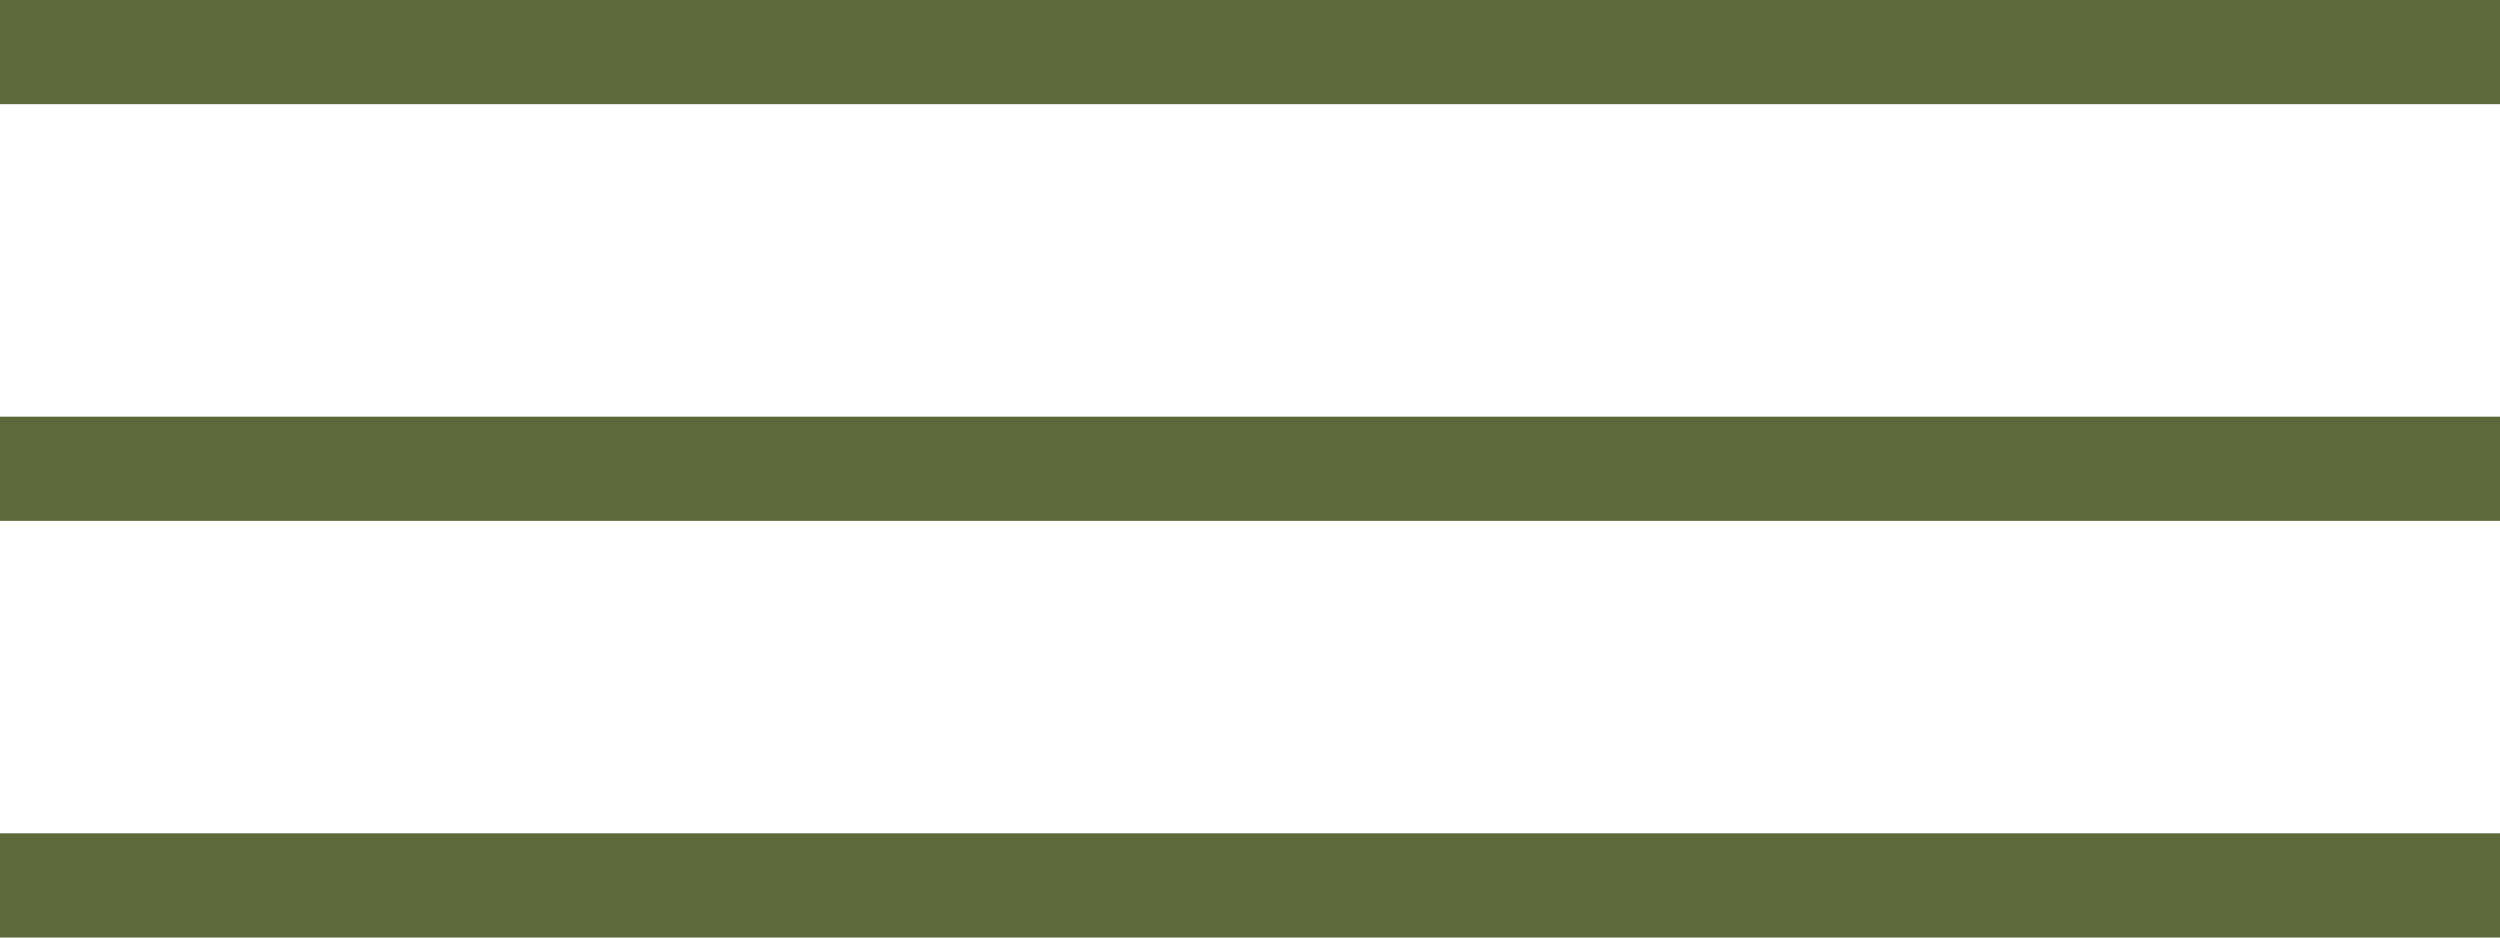
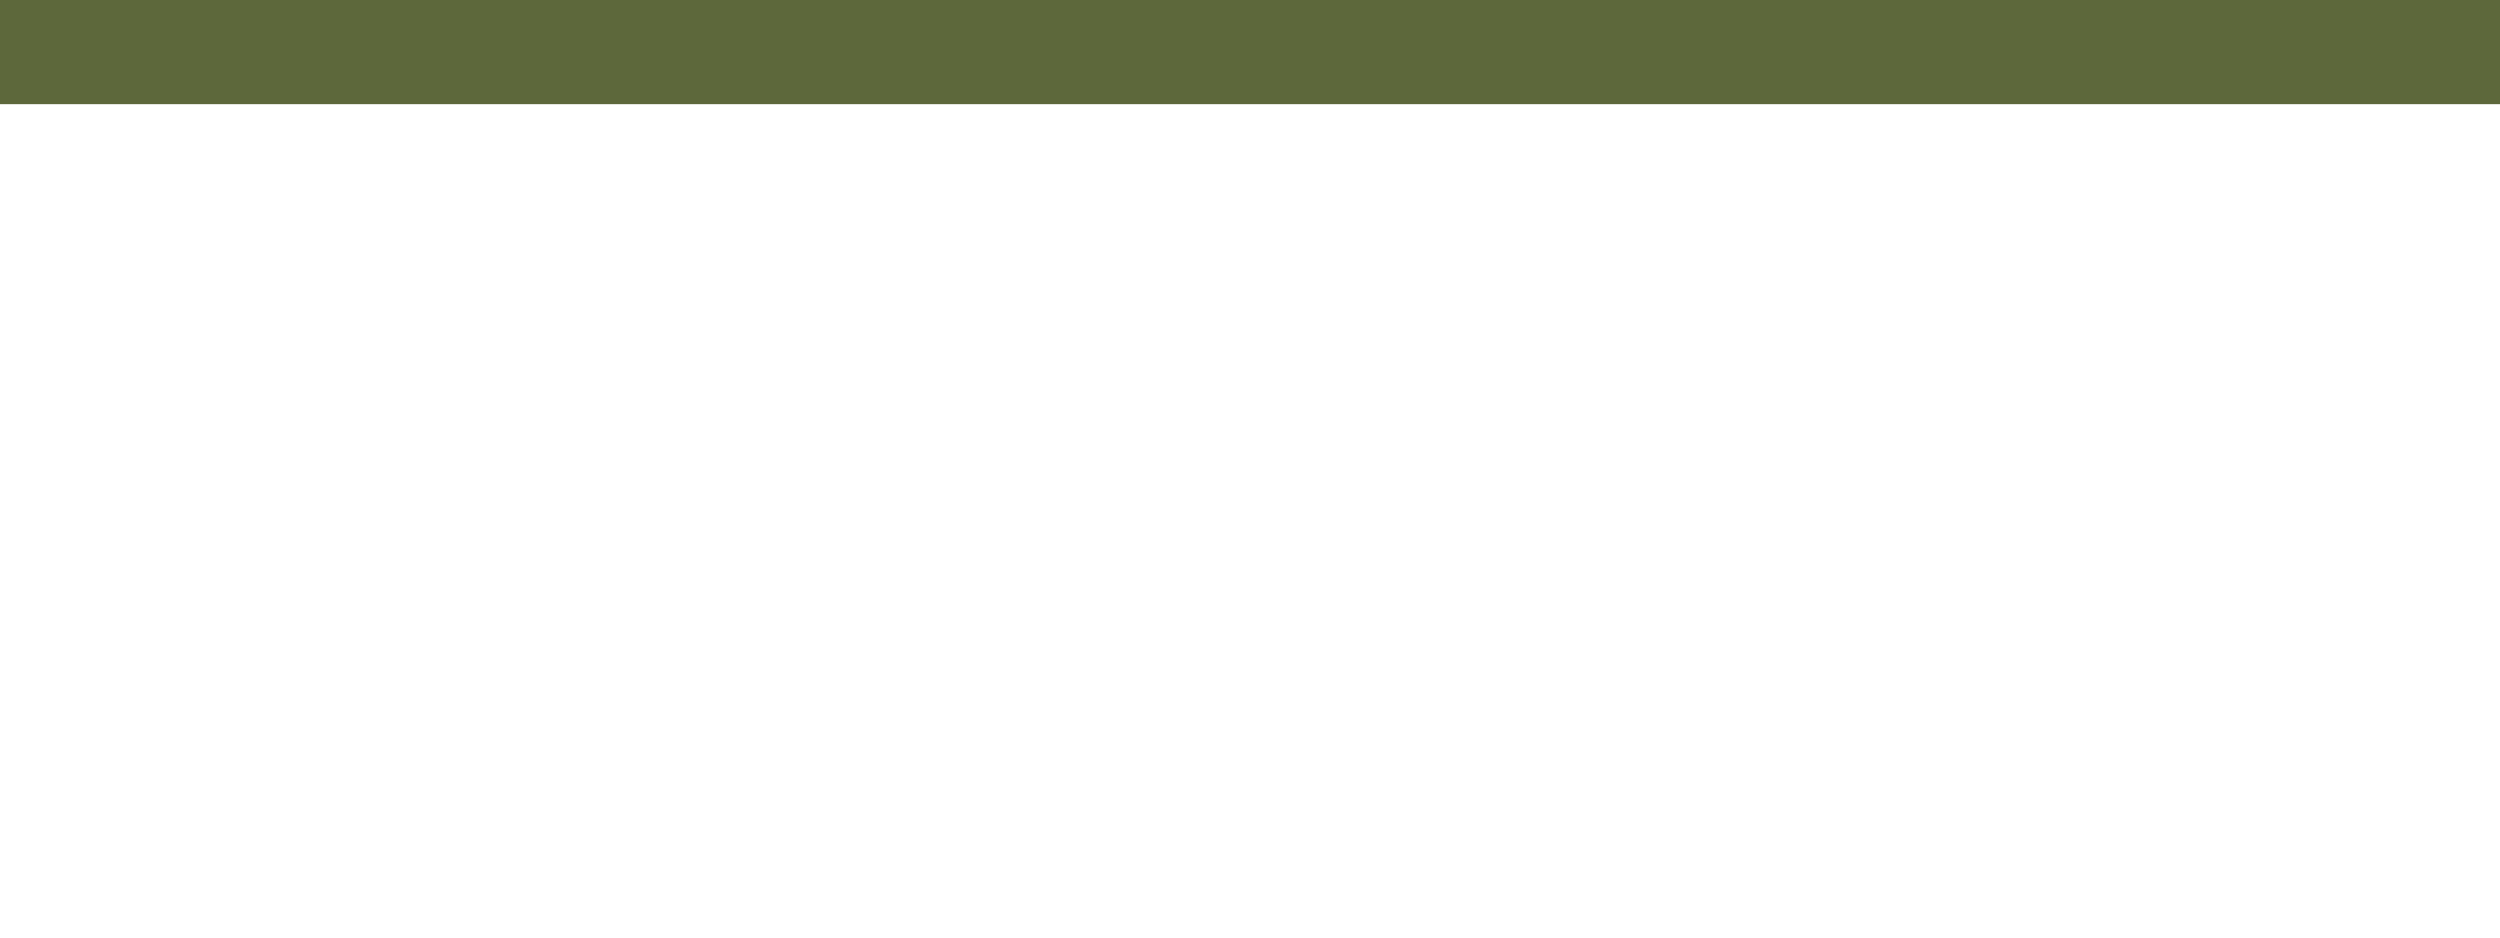
<svg xmlns="http://www.w3.org/2000/svg" width="72" height="27" viewBox="0 0 72 27">
  <g id="Component_3_1" data-name="Component 3 – 1" transform="translate(0 1.5)">
    <line id="Line_1" data-name="Line 1" x2="72" fill="none" stroke="#5d683b" stroke-width="3" />
-     <line id="Line_2" data-name="Line 2" x2="72" transform="translate(0 12)" fill="none" stroke="#5d683b" stroke-width="3" />
-     <line id="Line_3" data-name="Line 3" x2="72" transform="translate(0 24)" fill="none" stroke="#5d683b" stroke-width="3" />
  </g>
</svg>